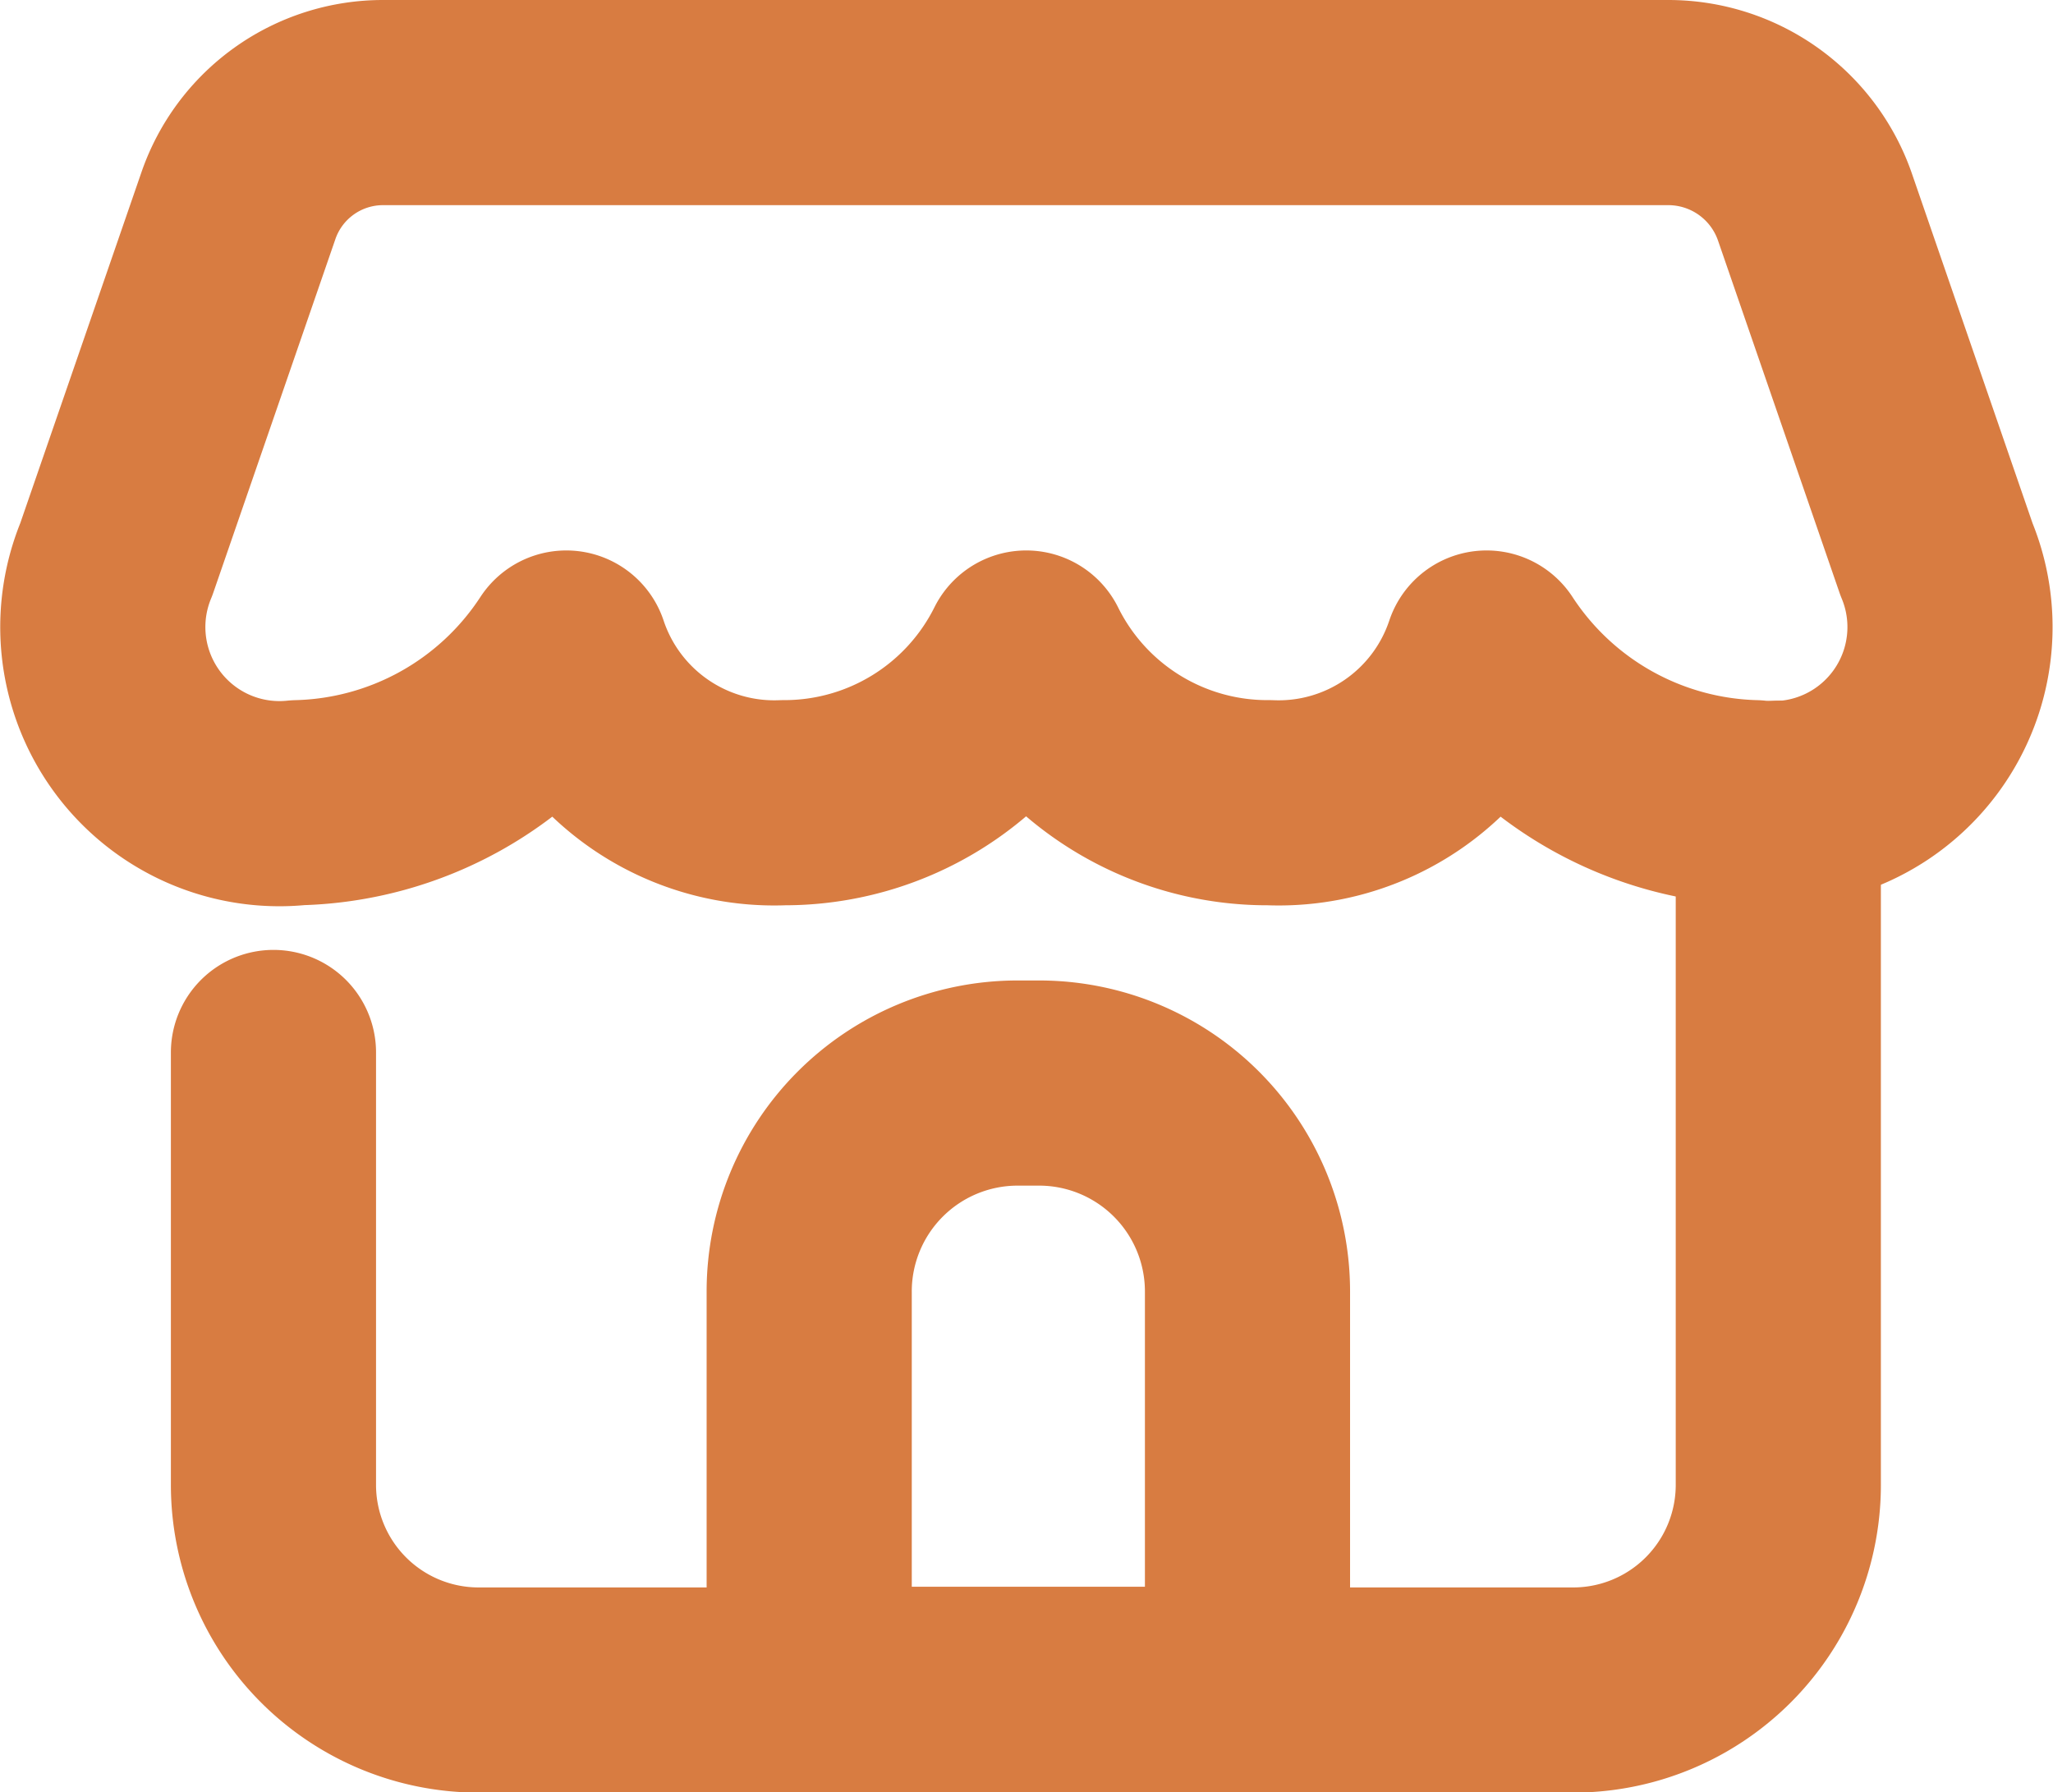
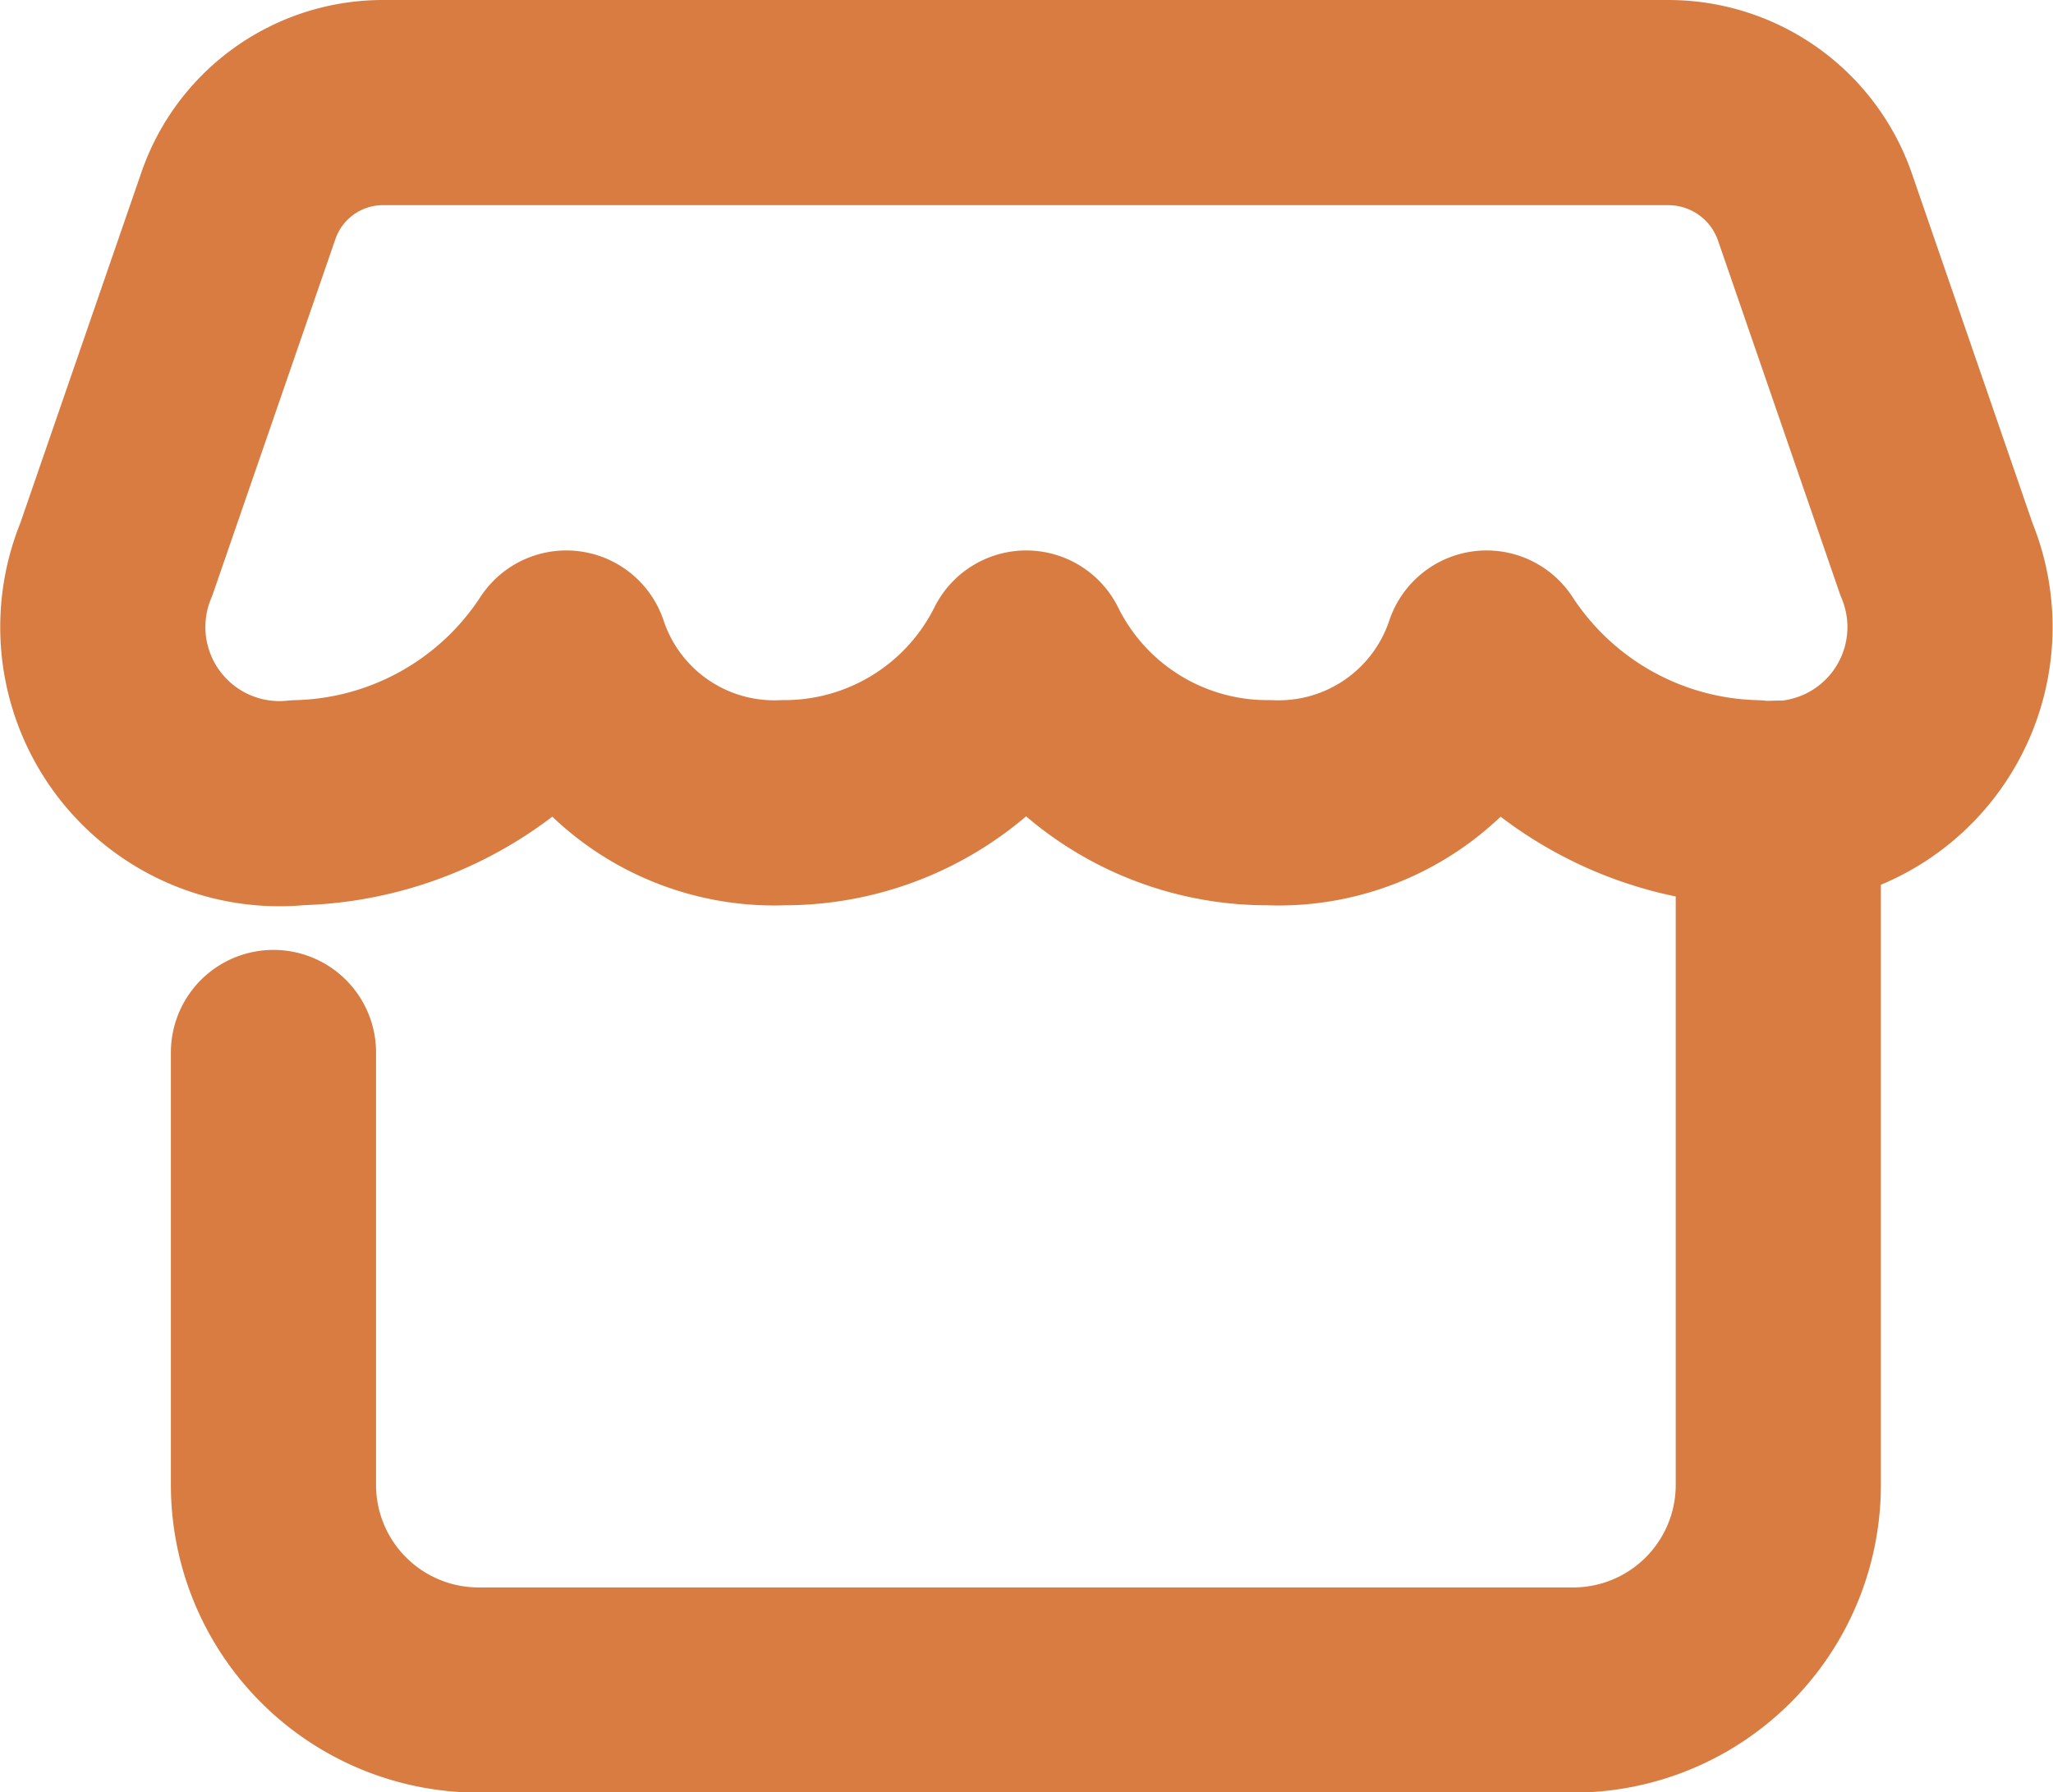
<svg xmlns="http://www.w3.org/2000/svg" viewBox="0 0 20.015 17.473">
  <defs>
    <style>
      .cls-1 {
        fill: none;
        stroke: #d87c41;
        stroke-linecap: round;
        stroke-linejoin: round;
        stroke-miterlimit: 10;
        stroke-width: 2px;
      }
    </style>
  </defs>
  <g id="Group_73" data-name="Group 73" transform="translate(1.014 1)">
    <path id="Path_86" data-name="Path 86" class="cls-1" d="M19.989,15.67v6.645a2,2,0,0,1-2,2H7.318a2,2,0,0,1-2-2V18.1" transform="translate(-3.666 -8.84)" />
    <path id="Path_87" data-name="Path 87" class="cls-1" d="M4.732,2A1.491,1.491,0,0,0,3.318,3.009L2.129,6.452A1.722,1.722,0,0,0,3.9,8.825,3.219,3.219,0,0,0,6.516,7.366,2.137,2.137,0,0,0,8.634,8.825,2.634,2.634,0,0,0,11,7.366,2.623,2.623,0,0,0,13.37,8.825h0a2.137,2.137,0,0,0,2.118-1.459A3.219,3.219,0,0,0,18.1,8.825h0a1.722,1.722,0,0,0,1.774-2.373L18.686,3.009A1.513,1.513,0,0,0,17.262,2Z" transform="translate(-2.009 -2)" />
-     <path id="Path_88" data-name="Path 88" class="cls-1" d="M20.042,27.04H15.77V23.163A2.032,2.032,0,0,1,17.8,21.13h.21a2.032,2.032,0,0,1,2.033,2.033V27.04Z" transform="translate(-8.895 -11.572)" />
  </g>
</svg>